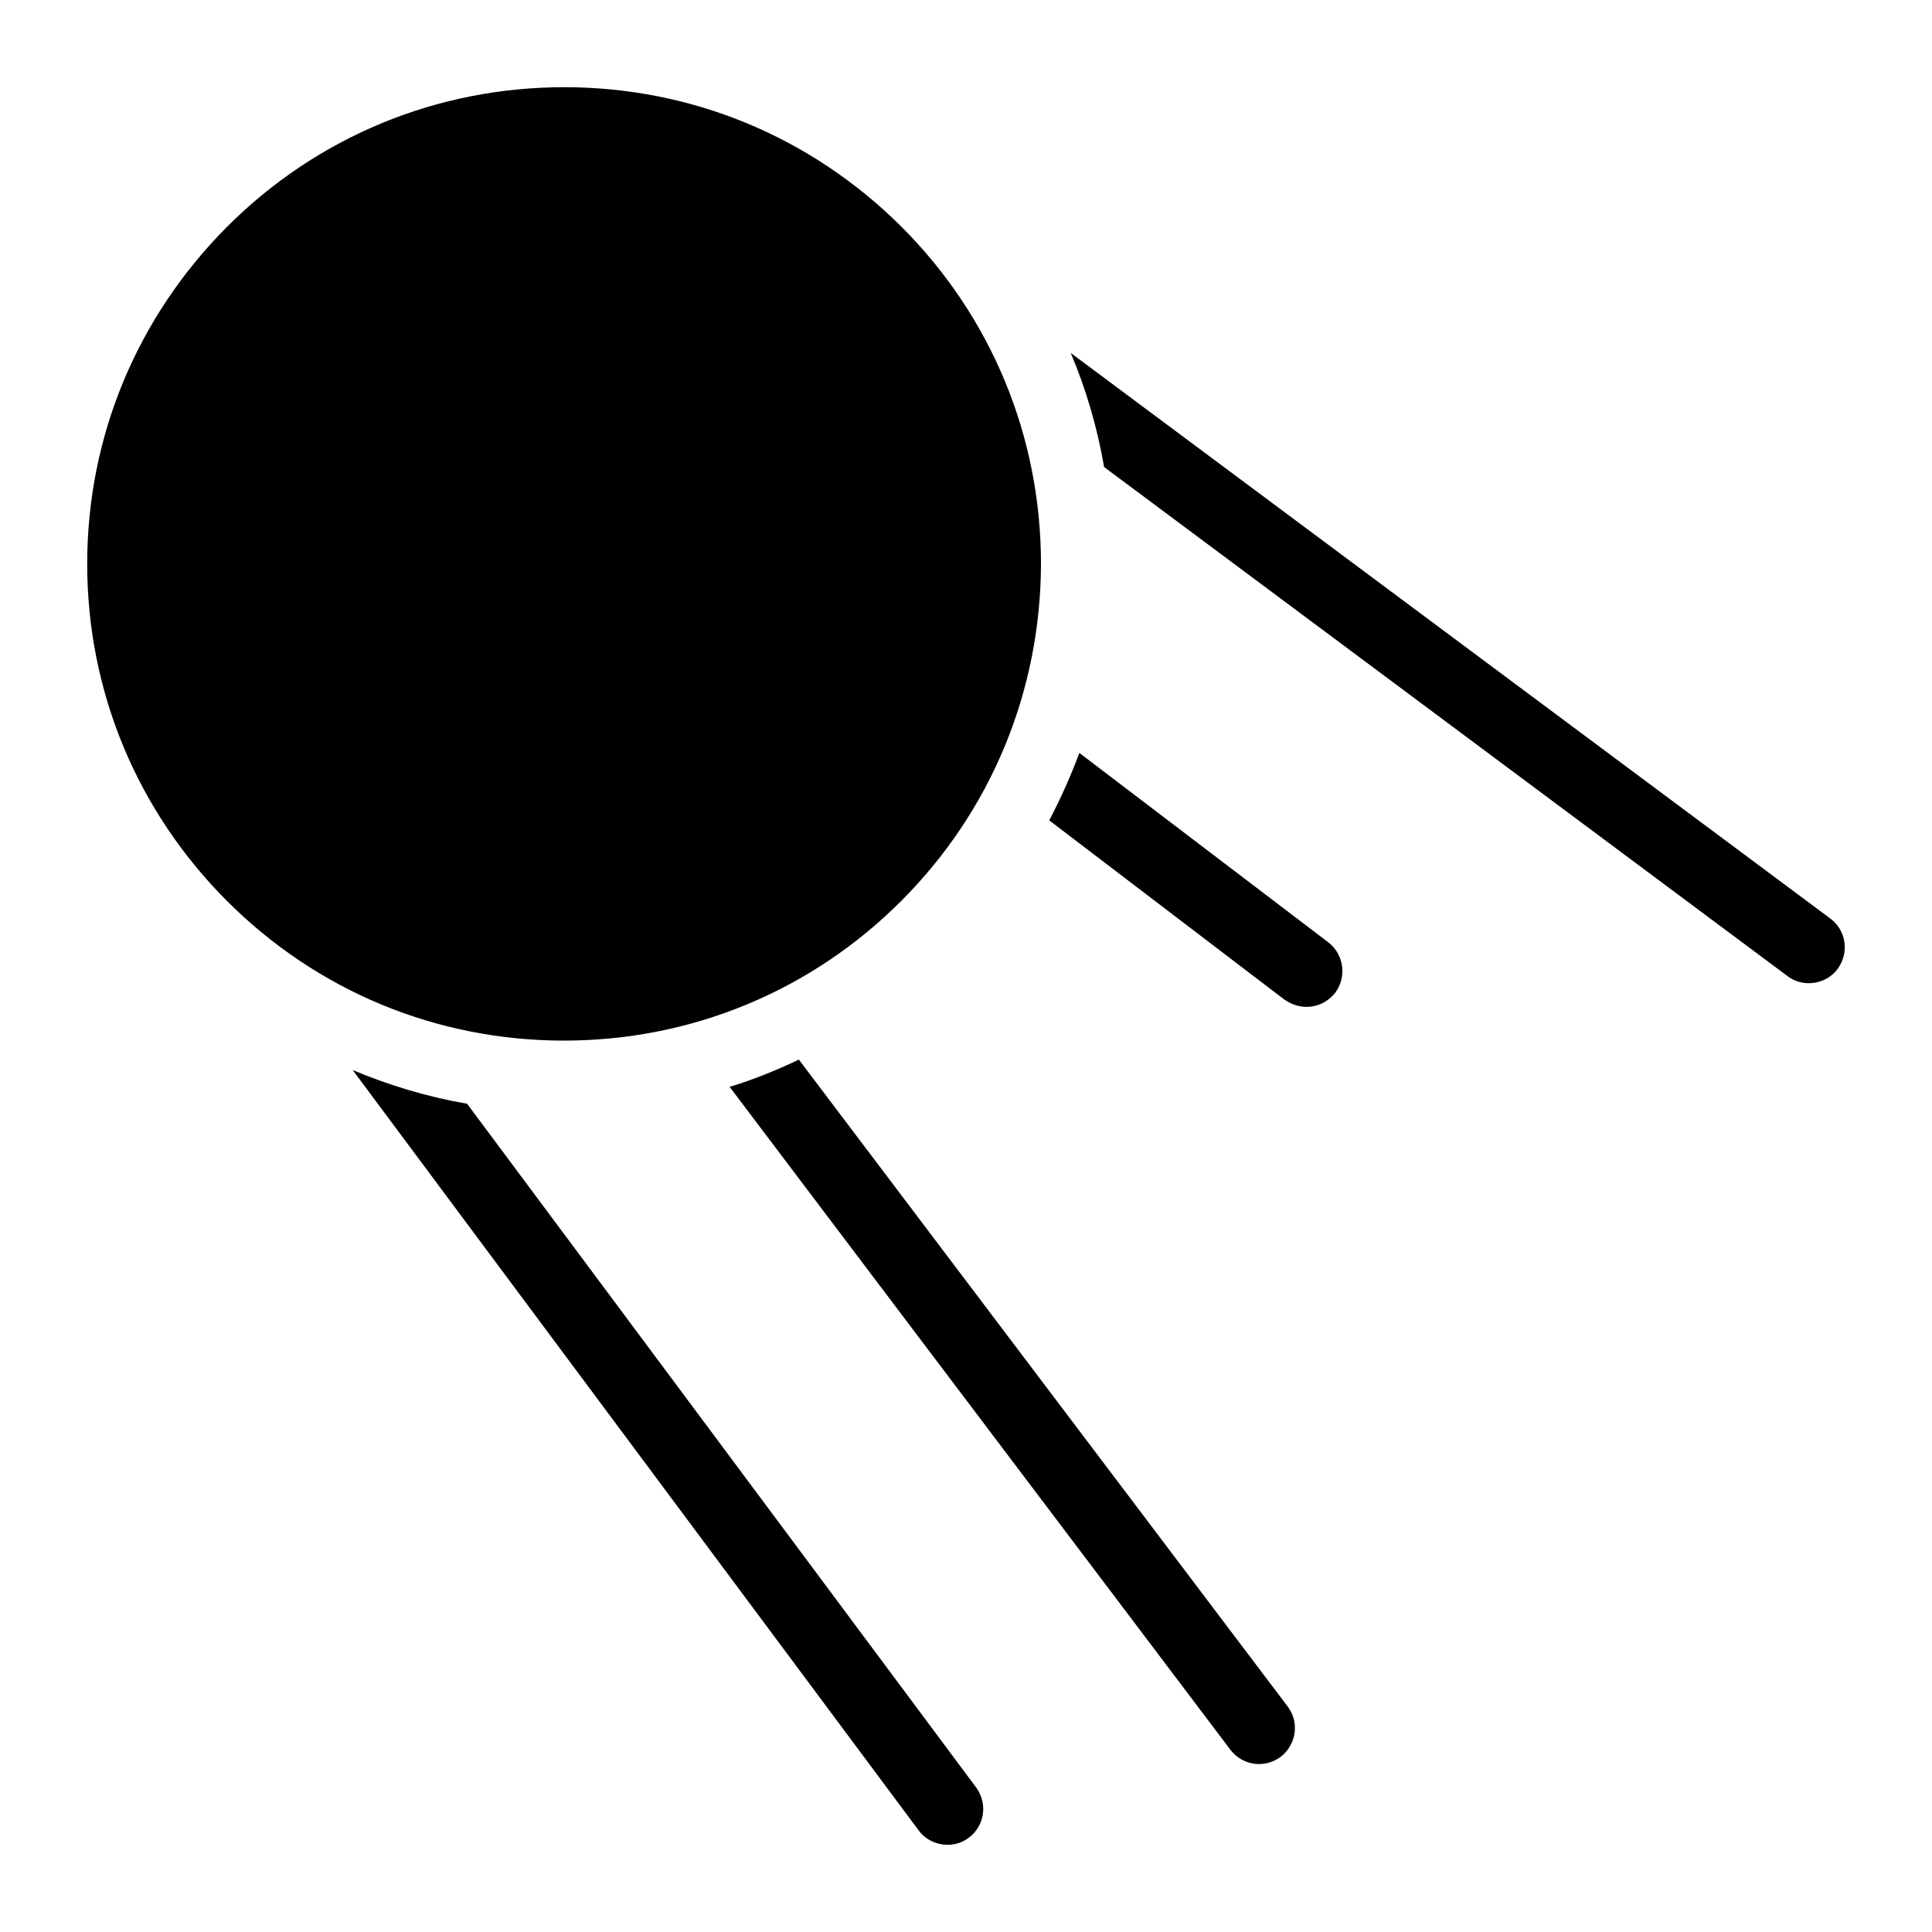
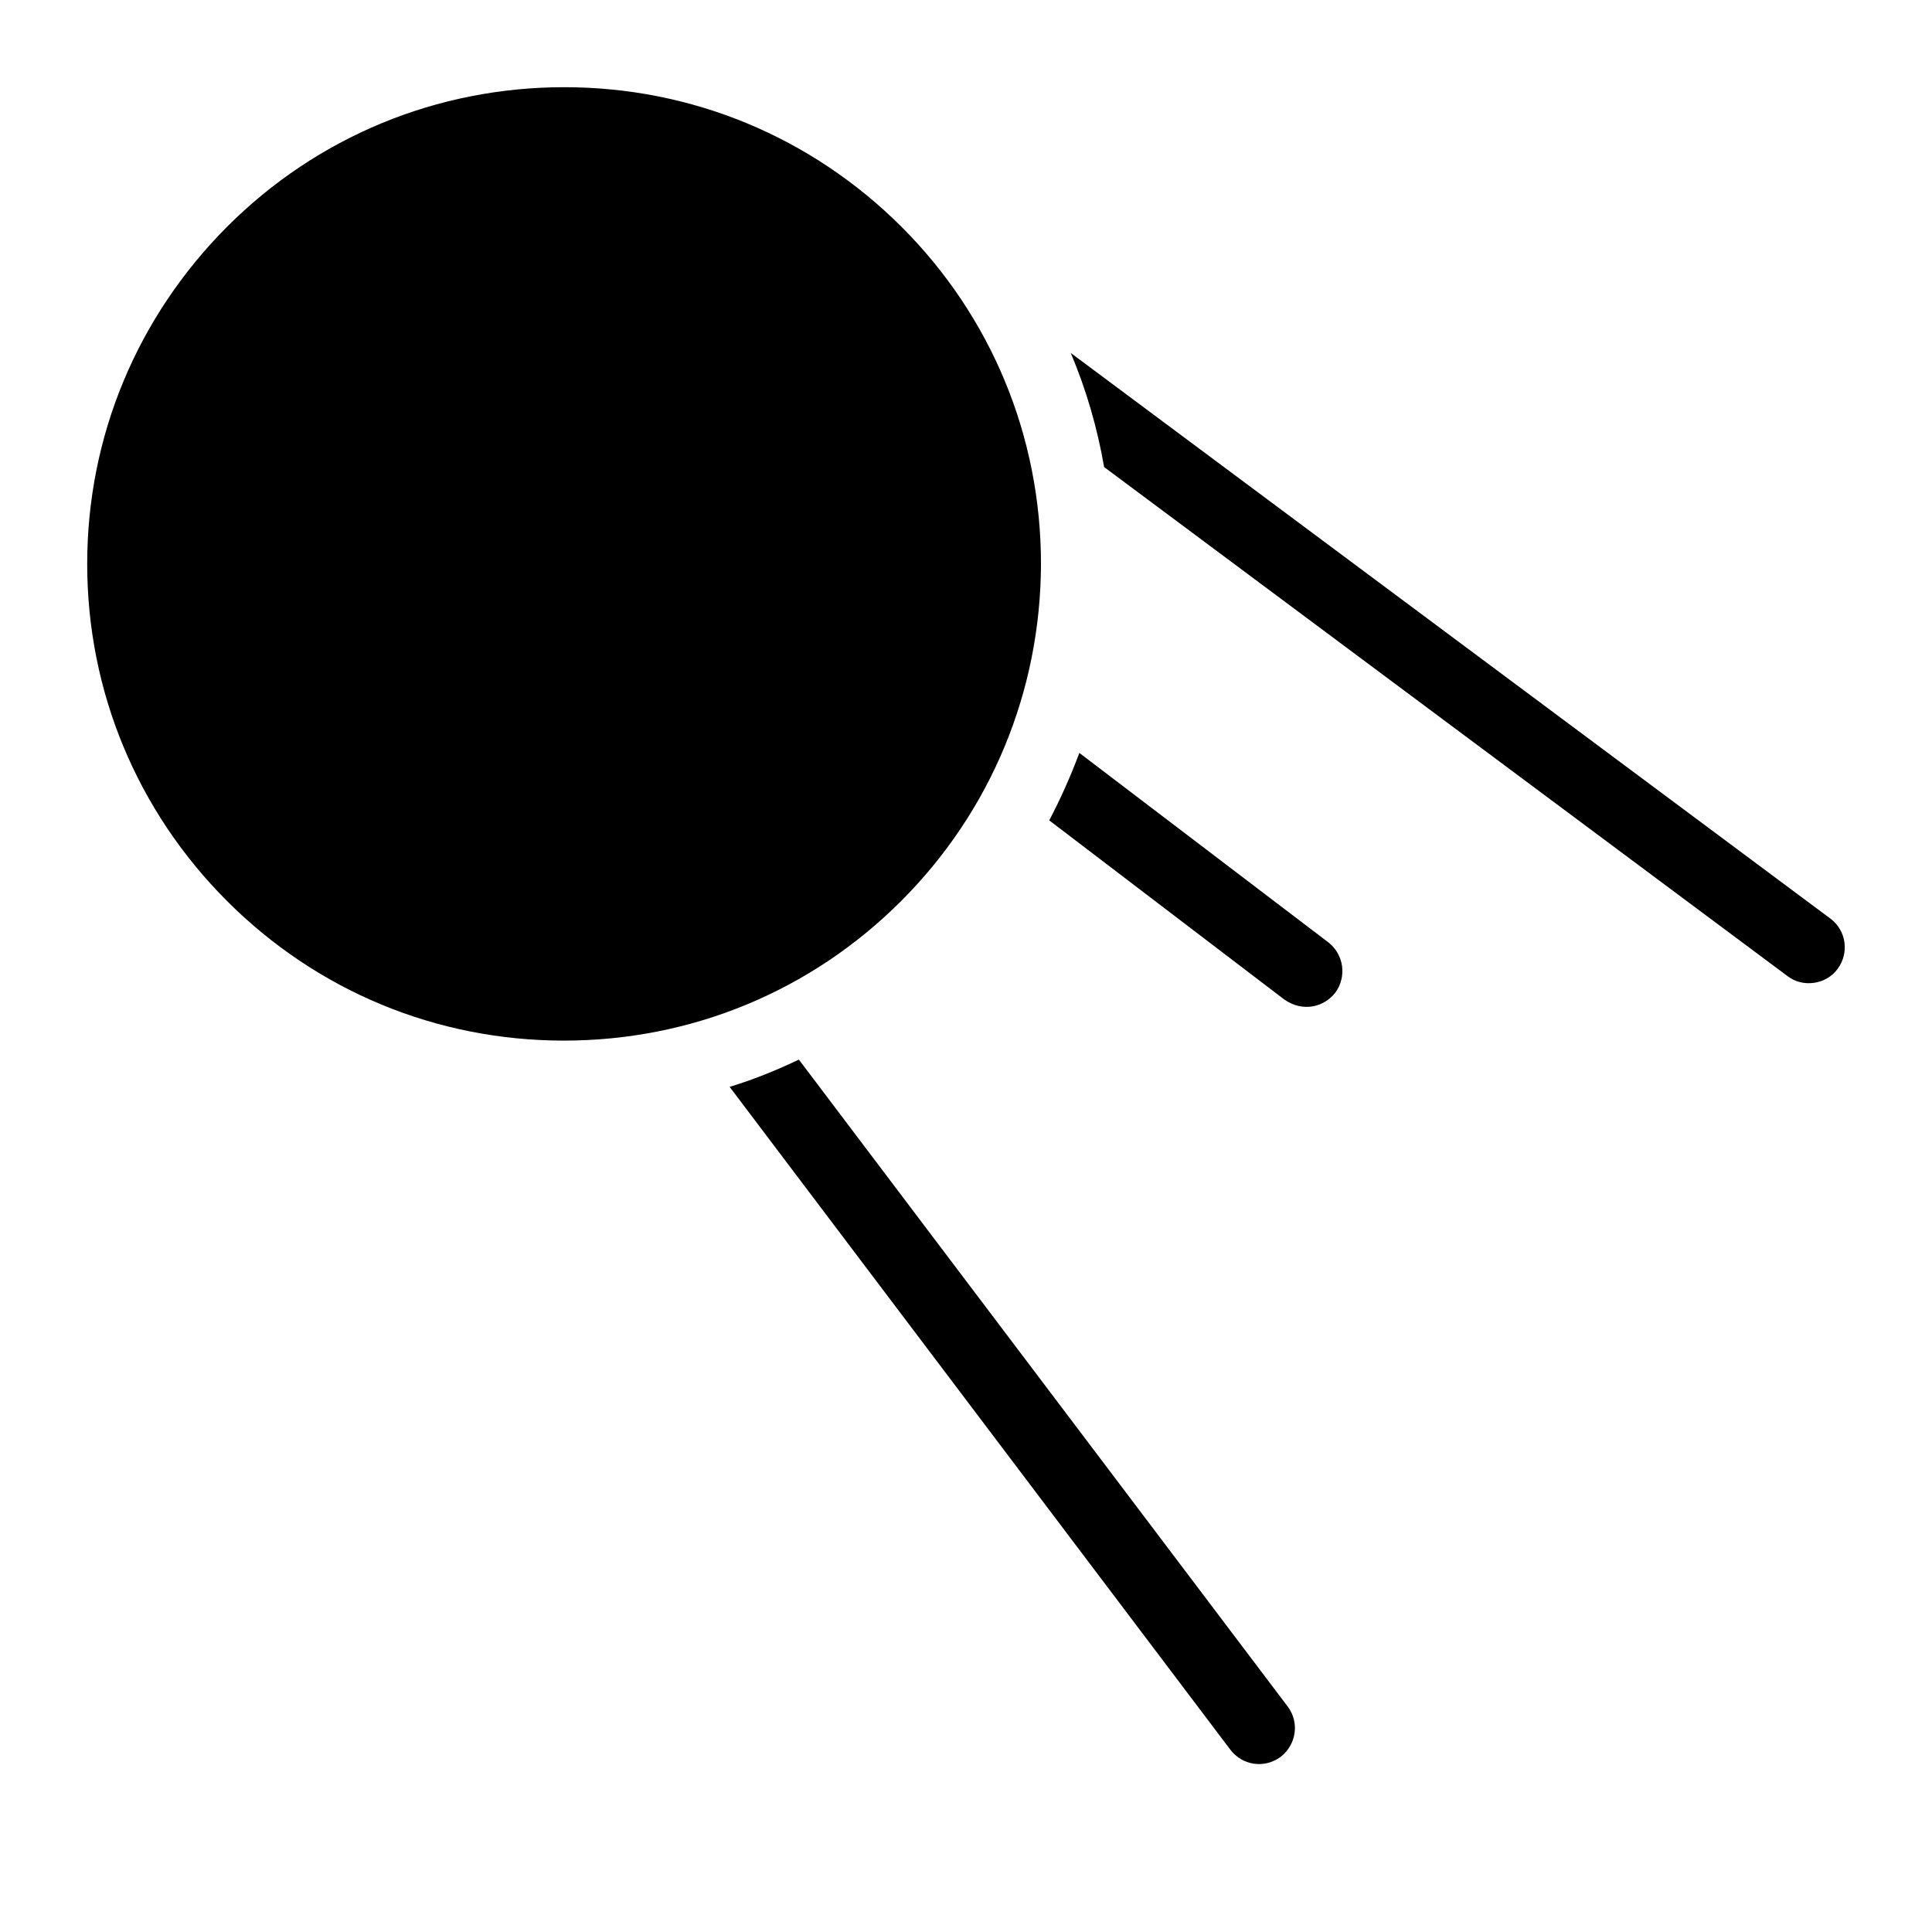
<svg xmlns="http://www.w3.org/2000/svg" fill="#000000" width="800px" height="800px" version="1.1" viewBox="144 144 512 512">
  <g>
-     <path d="m400.77 630.99c-4.102 3.191-10.281 2.238-13.309-1.902l-150-201.52c9.695 4.086 19.867 7.129 30.324 8.934l134.89 181.18c3.137 4.281 2.281 10.172-1.898 13.309z" />
    <path d="m631 400.76c-3.027 4.144-9.211 5.086-13.309 1.902l-181.09-134.89c-1.805-10.457-4.754-20.531-8.84-30.23l201.33 149.91c4.184 3.137 5.039 9.031 1.902 13.309z" />
    <path d="m497.82 407.13c-3.106 3.879-8.617 5.082-13.402 1.805l-62.359-47.527c3.043-5.797 5.703-11.789 7.984-17.871l65.969 50.191c4.184 3.231 4.945 9.219 1.809 13.402z" />
    <path d="m419.87 293.44c-0.094 33.746-13.215 65.496-37.074 89.355s-55.609 36.977-89.352 36.977c-33.746 0-65.398-13.117-89.262-36.977-23.859-23.859-37.074-55.609-37.074-89.355s13.215-65.398 37.074-89.355c23.859-23.859 55.609-36.977 89.355-36.977 33.746 0 65.398 13.117 89.355 36.977 23.859 23.859 36.977 55.609 36.977 89.355z" />
    <path d="m483.37 609.6c-4.434 3.203-10.148 2.207-13.309-1.902l-132.7-175.67c6.273-1.902 12.359-4.371 18.348-7.223l129.57 171.48c3.133 4.184 2.277 10.078-1.902 13.309z" />
  </g>
</svg>